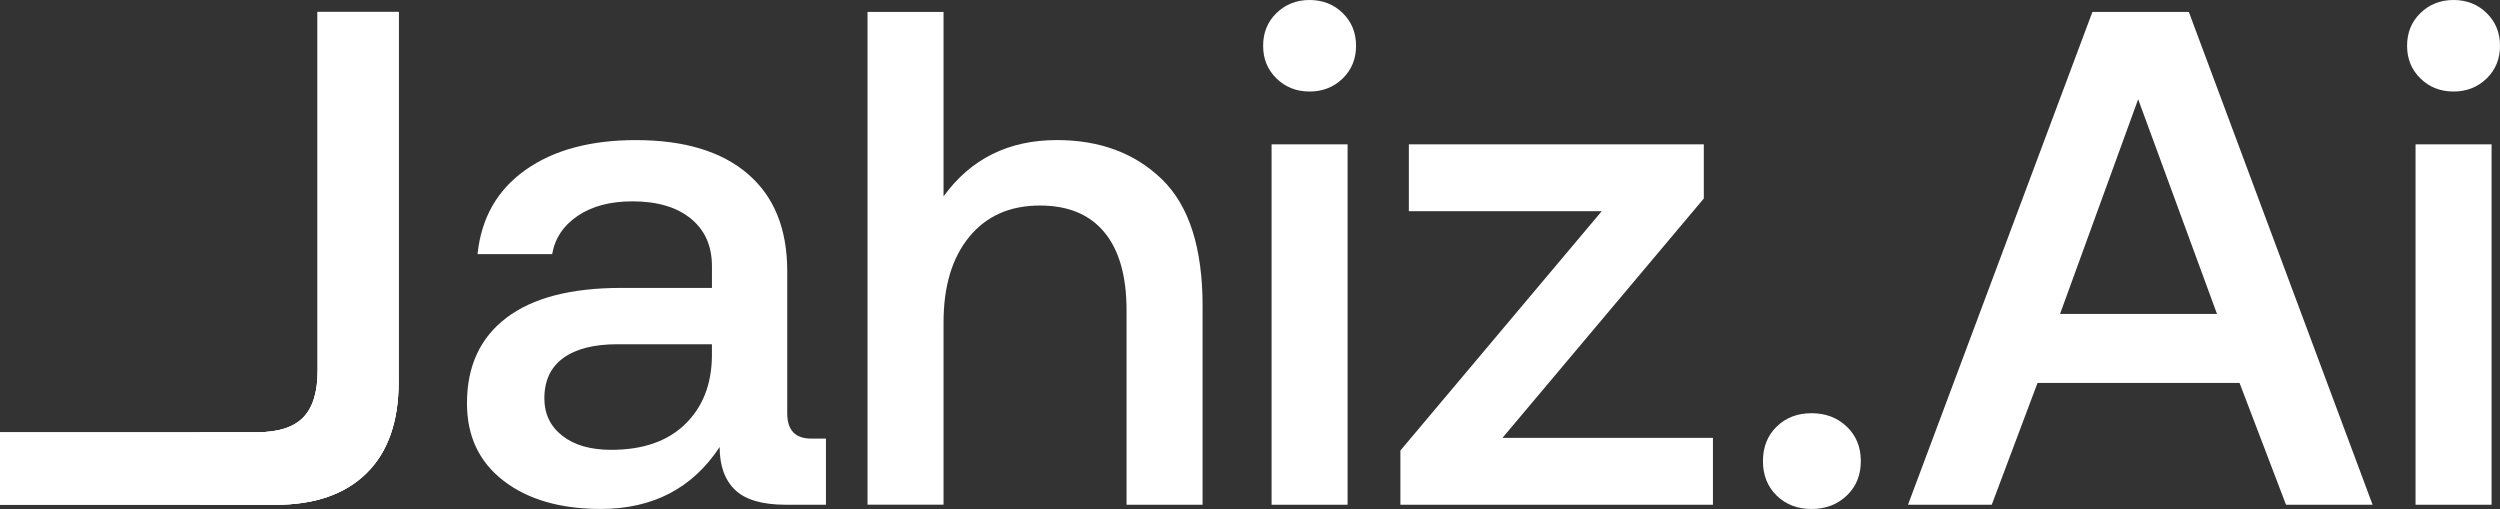
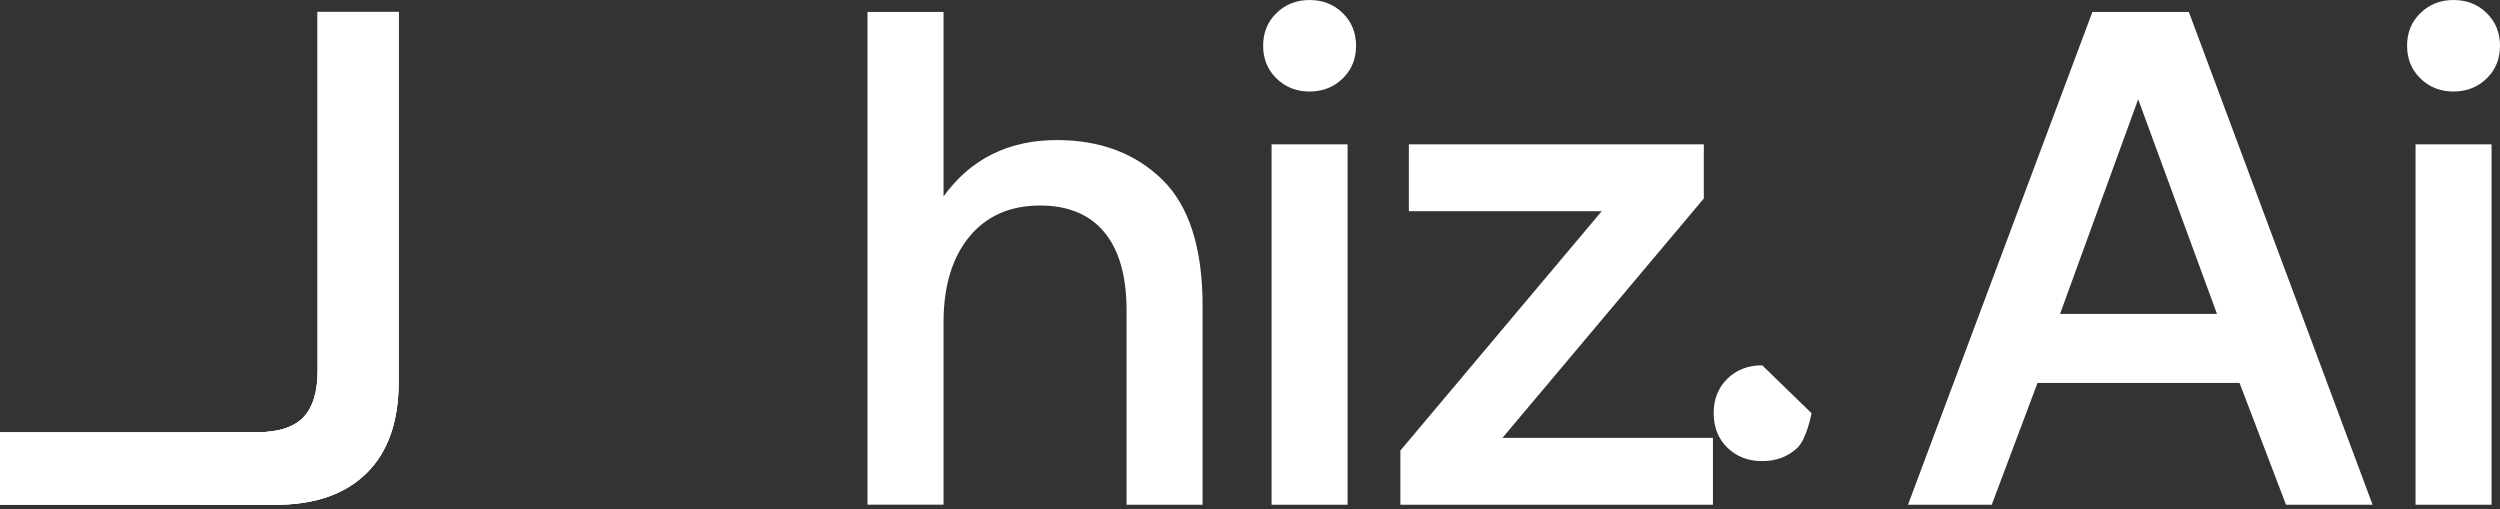
<svg xmlns="http://www.w3.org/2000/svg" viewBox="-480.44 314.124 859.37 174.96" width="859.37px" height="174.96px">
  <rect x="-480.44" y="314.124" width="859.37" height="174.96" fill="#333333" stroke="none" />
  <g transform="matrix(1, 0, 0, 1, -480.439, 314.124)" id="object-1">
    <path class="cls-1" d="M137.02,131.4c0,13.55-3.67,23.96-11.01,31.22-7.34,7.26-17.79,10.89-31.34,10.89h-26.13v-24.92h19.84c7.26,0,12.54-1.69,15.85-5.08s4.96-8.79,4.96-16.21V4.11h27.83v127.28Z" style="fill: rgb(255, 255, 255);" />
    <path class="cls-1" d="M137.02,131.4c0,13.55-3.67,23.96-11.01,31.22-7.34,7.26-17.79,10.89-31.34,10.89H0v-24.92h88.39c7.26,0,12.54-1.69,15.85-5.08s4.96-8.79,4.96-16.21V4.11h27.83v127.28Z" style="fill: rgb(255, 255, 255);" />
-     <path class="cls-1" d="M283.91,173.5h-13.79c-8.06,0-13.87-1.69-17.42-5.08-3.55-3.39-5.32-8.31-5.32-14.76-9.36,14.2-22.99,21.29-40.89,21.29-13.87,0-25.01-3.23-33.39-9.68-8.39-6.45-12.58-15.33-12.58-26.62,0-12.74,4.52-22.54,13.55-29.4,9.03-6.86,22.18-10.28,39.44-10.28h31.22v-7.5c0-6.94-2.42-12.38-7.26-16.33-4.84-3.95-11.53-5.93-20.09-5.93-7.58,0-13.83,1.65-18.75,4.96-4.92,3.31-7.86,7.7-8.83,13.19h-25.65c1.29-12.42,6.78-22.06,16.45-28.92,9.68-6.86,22.34-10.28,37.99-10.28,16.62,0,29.44,3.87,38.47,11.62,9.03,7.74,13.55,18.87,13.55,33.39v48.88c0,5.81,2.74,8.71,8.23,8.71h5.08v22.75ZM212.28,118.33c-8.07,0-14.28,1.57-18.63,4.72-4.36,3.15-6.53,7.78-6.53,13.91,0,5.32,2.06,9.6,6.17,12.83,4.11,3.23,9.72,4.84,16.82,4.84,10.81,0,19.24-2.9,25.29-8.71,6.05-5.81,9.15-13.55,9.32-23.23v-4.36h-32.43Z" style="fill: rgb(255, 255, 255);" />
    <path class="cls-1" d="M413.38,105.26v68.24h-26.13v-66.79c0-11.78-2.54-20.73-7.62-26.86-5.08-6.13-12.46-9.2-22.14-9.2-10.32,0-18.43,3.59-24.32,10.77-5.89,7.18-8.83,16.98-8.83,29.4v62.67h-26.13V4.11h26.13v63.4c9.36-12.91,22.34-19.36,38.96-19.36,14.84,0,26.9,4.52,36.18,13.55,9.28,9.03,13.91,23.55,13.91,43.56Z" style="fill: rgb(255, 255, 255);" />
    <path class="cls-1" d="M466.14,15.73c0,4.52-1.53,8.27-4.6,11.25-3.07,2.98-6.86,4.48-11.37,4.48s-8.31-1.49-11.37-4.48c-3.07-2.99-4.6-6.74-4.6-11.25s1.53-8.27,4.6-11.25c3.06-2.98,6.86-4.48,11.37-4.48s8.31,1.49,11.37,4.48c3.06,2.99,4.6,6.74,4.6,11.25ZM463.23,49.61v123.89h-26.13V49.61h26.13Z" style="fill: rgb(255, 255, 255);" />
    <path class="cls-1" d="M585.68,49.61v18.63l-69.21,82.27h72.35v22.99h-107.44v-18.63l69.21-82.27h-66.3v-22.99h101.39Z" style="fill: rgb(255, 255, 255);" />
-     <path class="cls-1" d="M622.71,142.04c4.84,0,8.87,1.53,12.1,4.6,3.23,3.07,4.84,7.02,4.84,11.86s-1.61,8.79-4.84,11.86c-3.23,3.07-7.26,4.6-12.1,4.6s-8.83-1.53-11.98-4.6c-3.15-3.07-4.72-7.02-4.72-11.86s1.57-8.79,4.72-11.86c3.14-3.07,7.14-4.6,11.98-4.6Z" style="fill: rgb(255, 255, 255);" />
+     <path class="cls-1" d="M622.71,142.04s-1.61,8.79-4.84,11.86c-3.23,3.07-7.26,4.6-12.1,4.6s-8.83-1.53-11.98-4.6c-3.15-3.07-4.72-7.02-4.72-11.86s1.57-8.79,4.72-11.86c3.14-3.07,7.14-4.6,11.98-4.6Z" style="fill: rgb(255, 255, 255);" />
    <path class="cls-1" d="M719.26,4.11h33.15l63.16,169.39h-29.76l-15.97-41.86h-69.45l-15.73,41.86h-28.79L719.26,4.11ZM762.09,107.92l-27.1-73.8-26.86,73.8h53.96Z" style="fill: rgb(255, 255, 255);" />
    <path class="cls-1" d="M859.37,15.73c0,4.52-1.53,8.27-4.6,11.25-3.07,2.98-6.86,4.48-11.37,4.48s-8.31-1.49-11.37-4.48c-3.07-2.99-4.6-6.74-4.6-11.25s1.53-8.27,4.6-11.25c3.06-2.98,6.86-4.48,11.37-4.48s8.31,1.49,11.37,4.48c3.06,2.99,4.6,6.74,4.6,11.25ZM856.47,49.61v123.89h-26.13V49.61h26.13Z" style="fill: rgb(255, 255, 255);" />
    <path class="cls-1" d="M137.02,131.4c0,13.55-3.67,23.96-11.01,31.22-7.34,7.26-17.79,10.89-31.34,10.89H0v-24.92h88.39c7.26,0,12.54-1.69,15.85-5.08s4.96-8.79,4.96-16.21V4.11h27.83v127.28Z" style="fill: rgb(255, 255, 255);" />
  </g>
</svg>